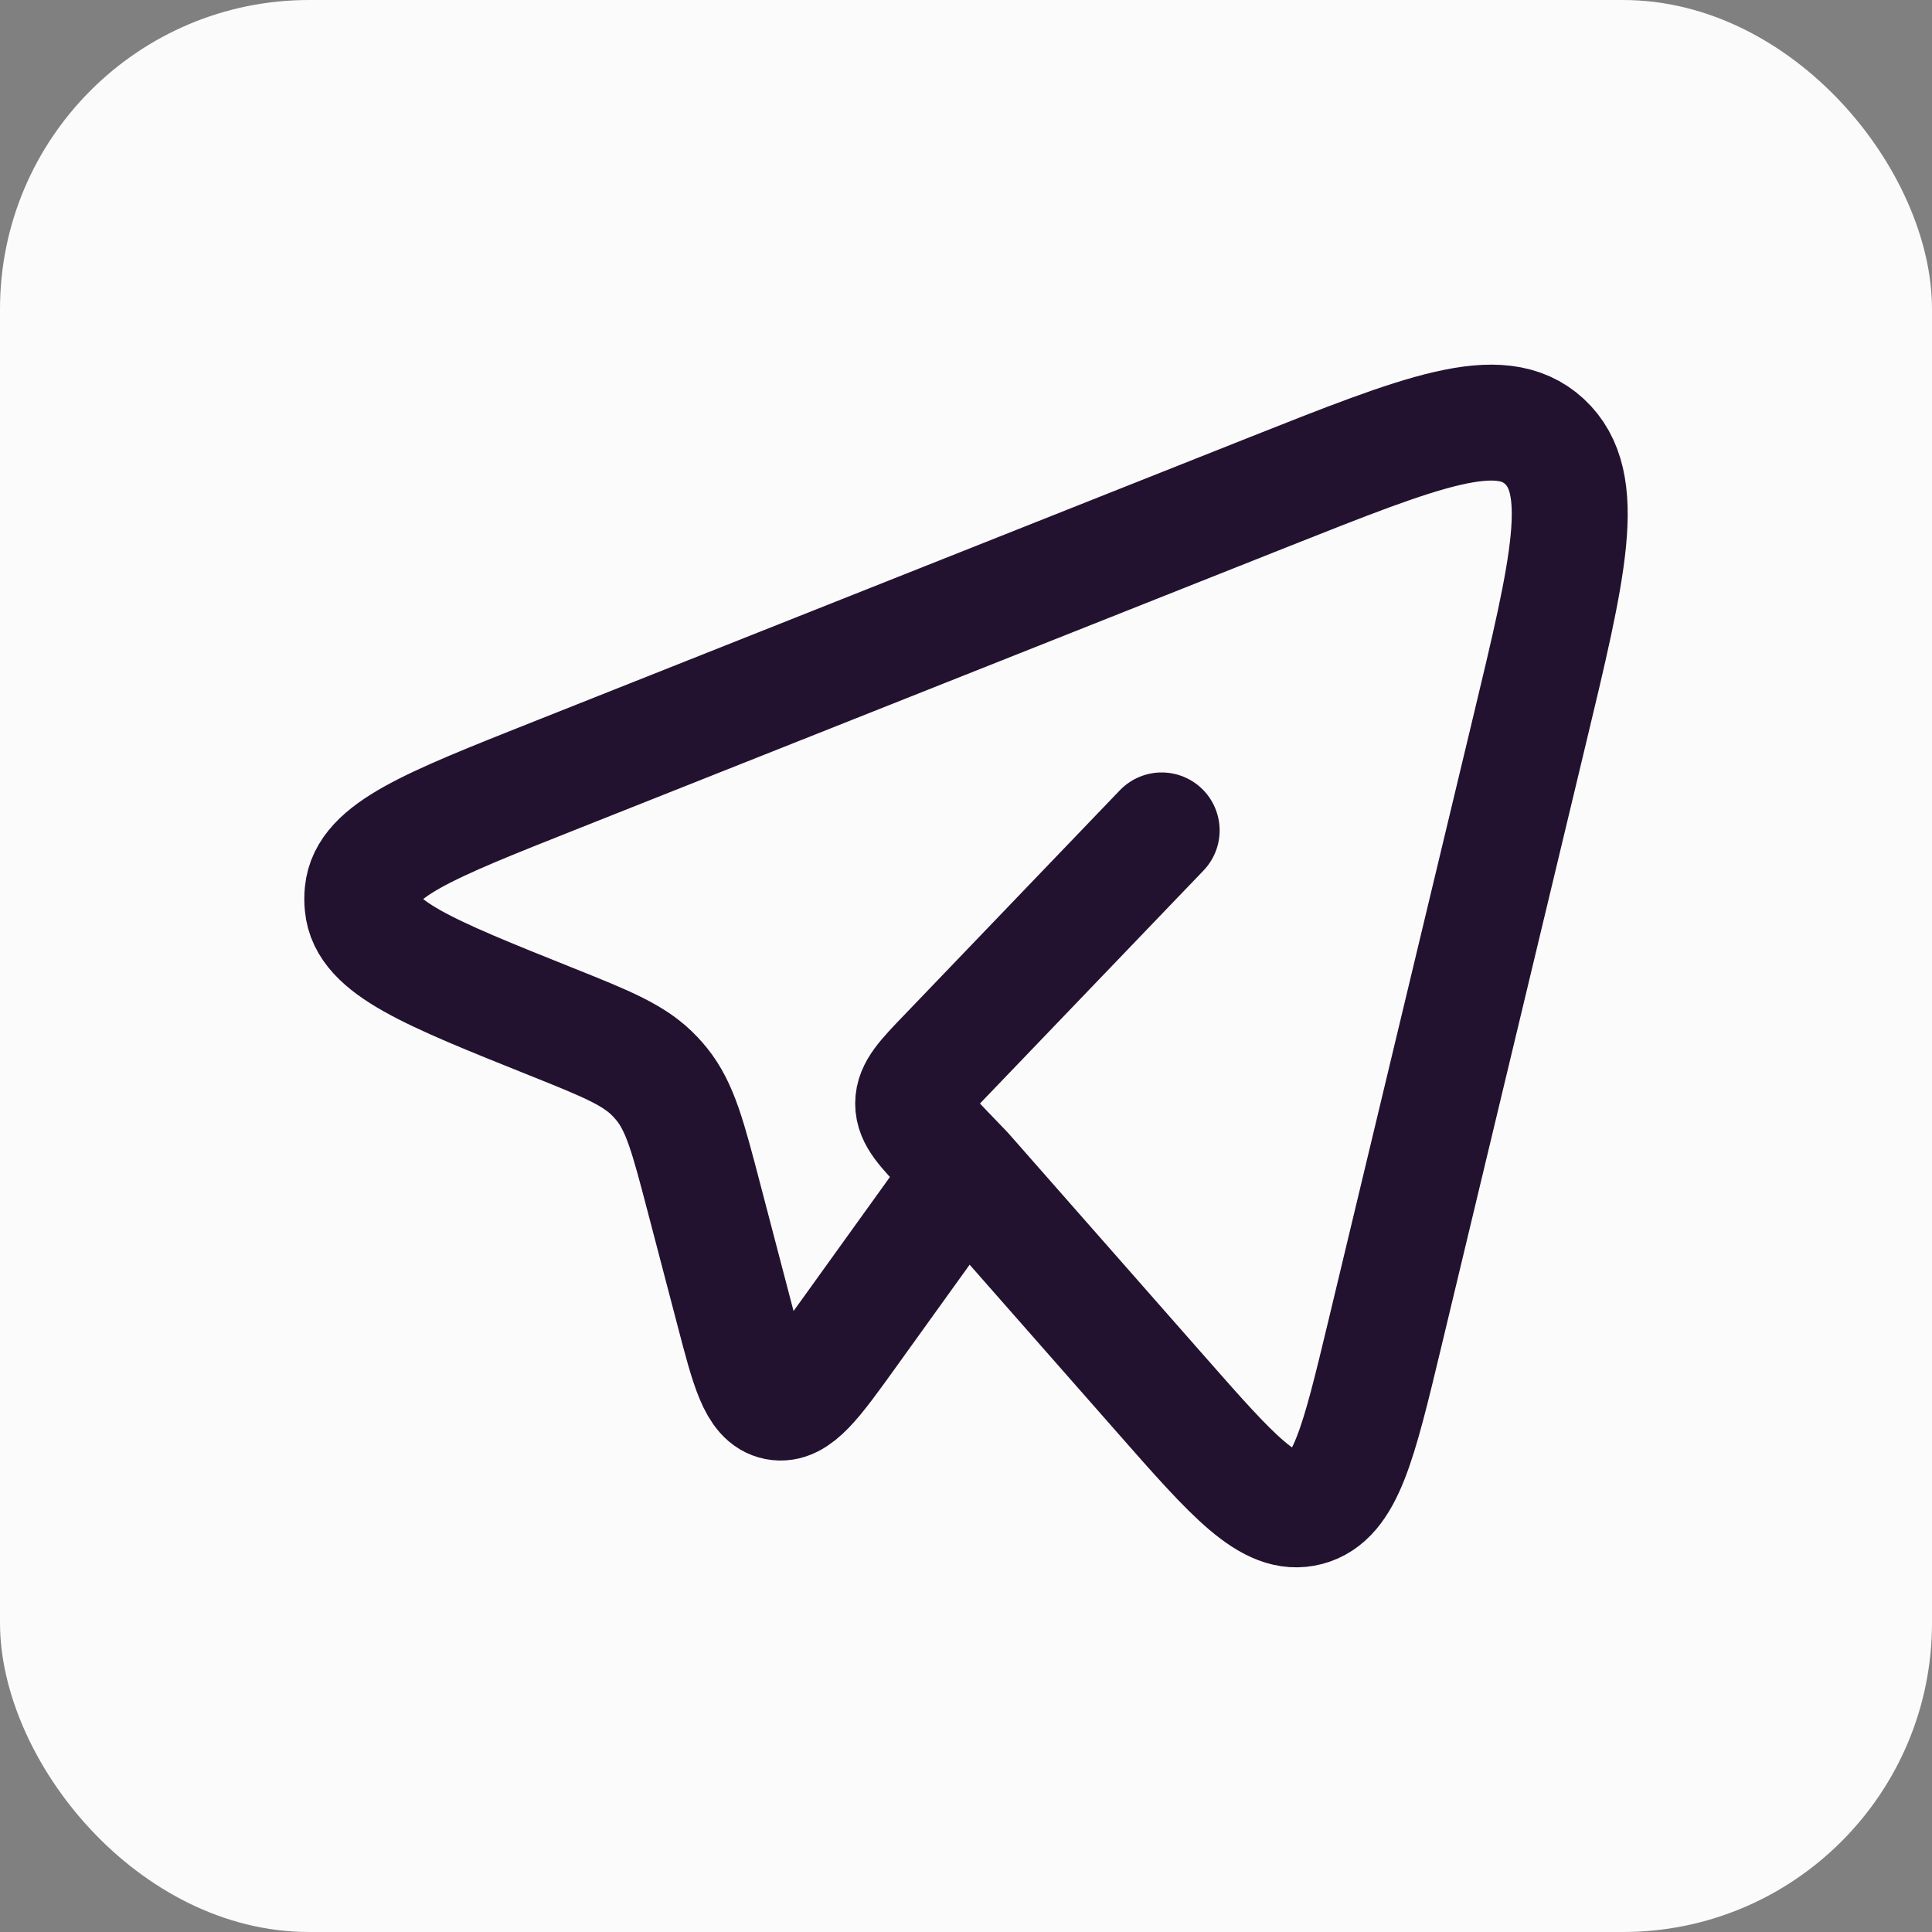
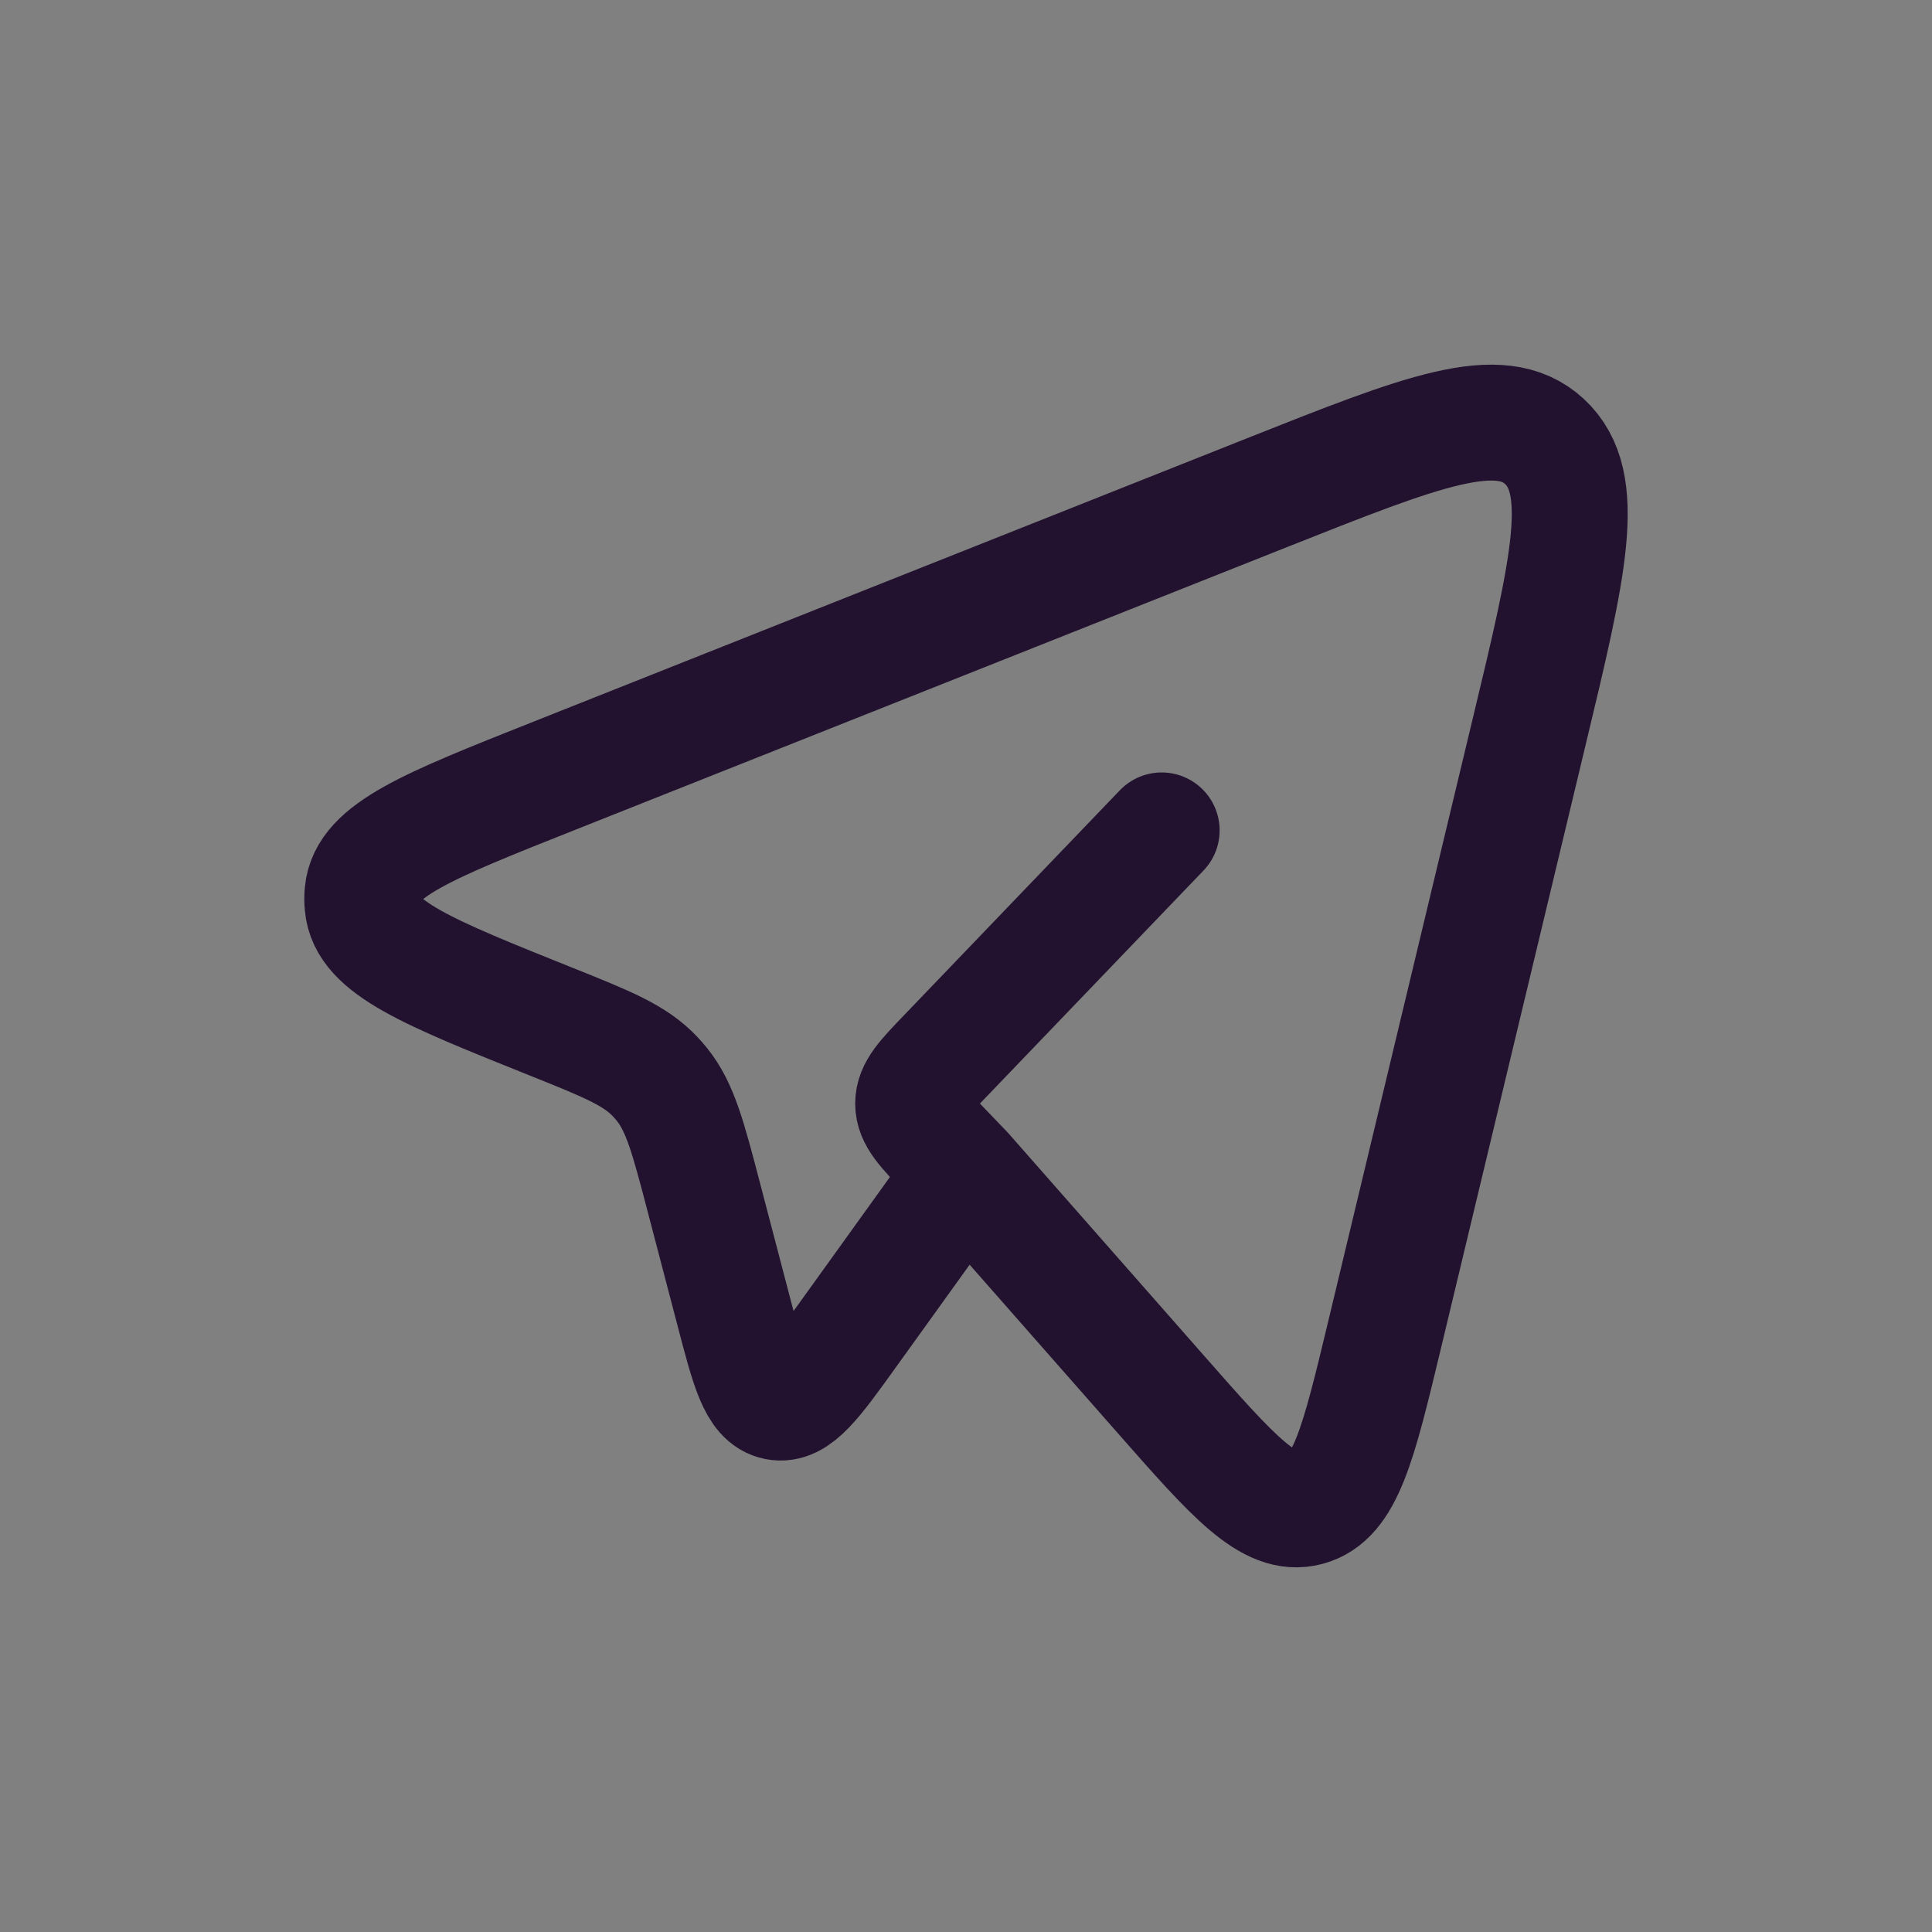
<svg xmlns="http://www.w3.org/2000/svg" width="50" height="50" viewBox="0 0 50 50" fill="none">
  <rect x="0" y="0" width="50" height="50" fill="#808080" stroke="none" />
-   <rect width="50" height="50" rx="8" fill="#FBFBFB" />
  <path d="M24.976 30.325L30.042 36.085C31.917 38.218 32.856 39.285 33.839 39.024C34.82 38.764 35.157 37.361 35.831 34.554L39.565 18.979C40.604 14.654 41.123 12.493 39.97 11.425C38.817 10.358 36.818 11.152 32.822 12.738L14.281 20.102C11.084 21.372 9.486 22.007 9.384 23.097C9.372 23.209 9.372 23.321 9.384 23.432C9.482 24.524 11.078 25.163 14.271 26.443C15.717 27.022 16.44 27.313 16.959 27.868C17.017 27.93 17.074 27.995 17.128 28.061C17.606 28.655 17.809 29.436 18.217 30.993L18.981 33.91C19.376 35.425 19.575 36.185 20.095 36.288C20.615 36.391 21.067 35.763 21.971 34.505L24.976 30.325ZM24.976 30.325L24.481 29.81C23.915 29.219 23.632 28.925 23.632 28.56C23.632 28.194 23.914 27.899 24.481 27.31L30.064 21.491" stroke="#22122F" stroke-width="3" stroke-linecap="round" stroke-linejoin="round" />
</svg>